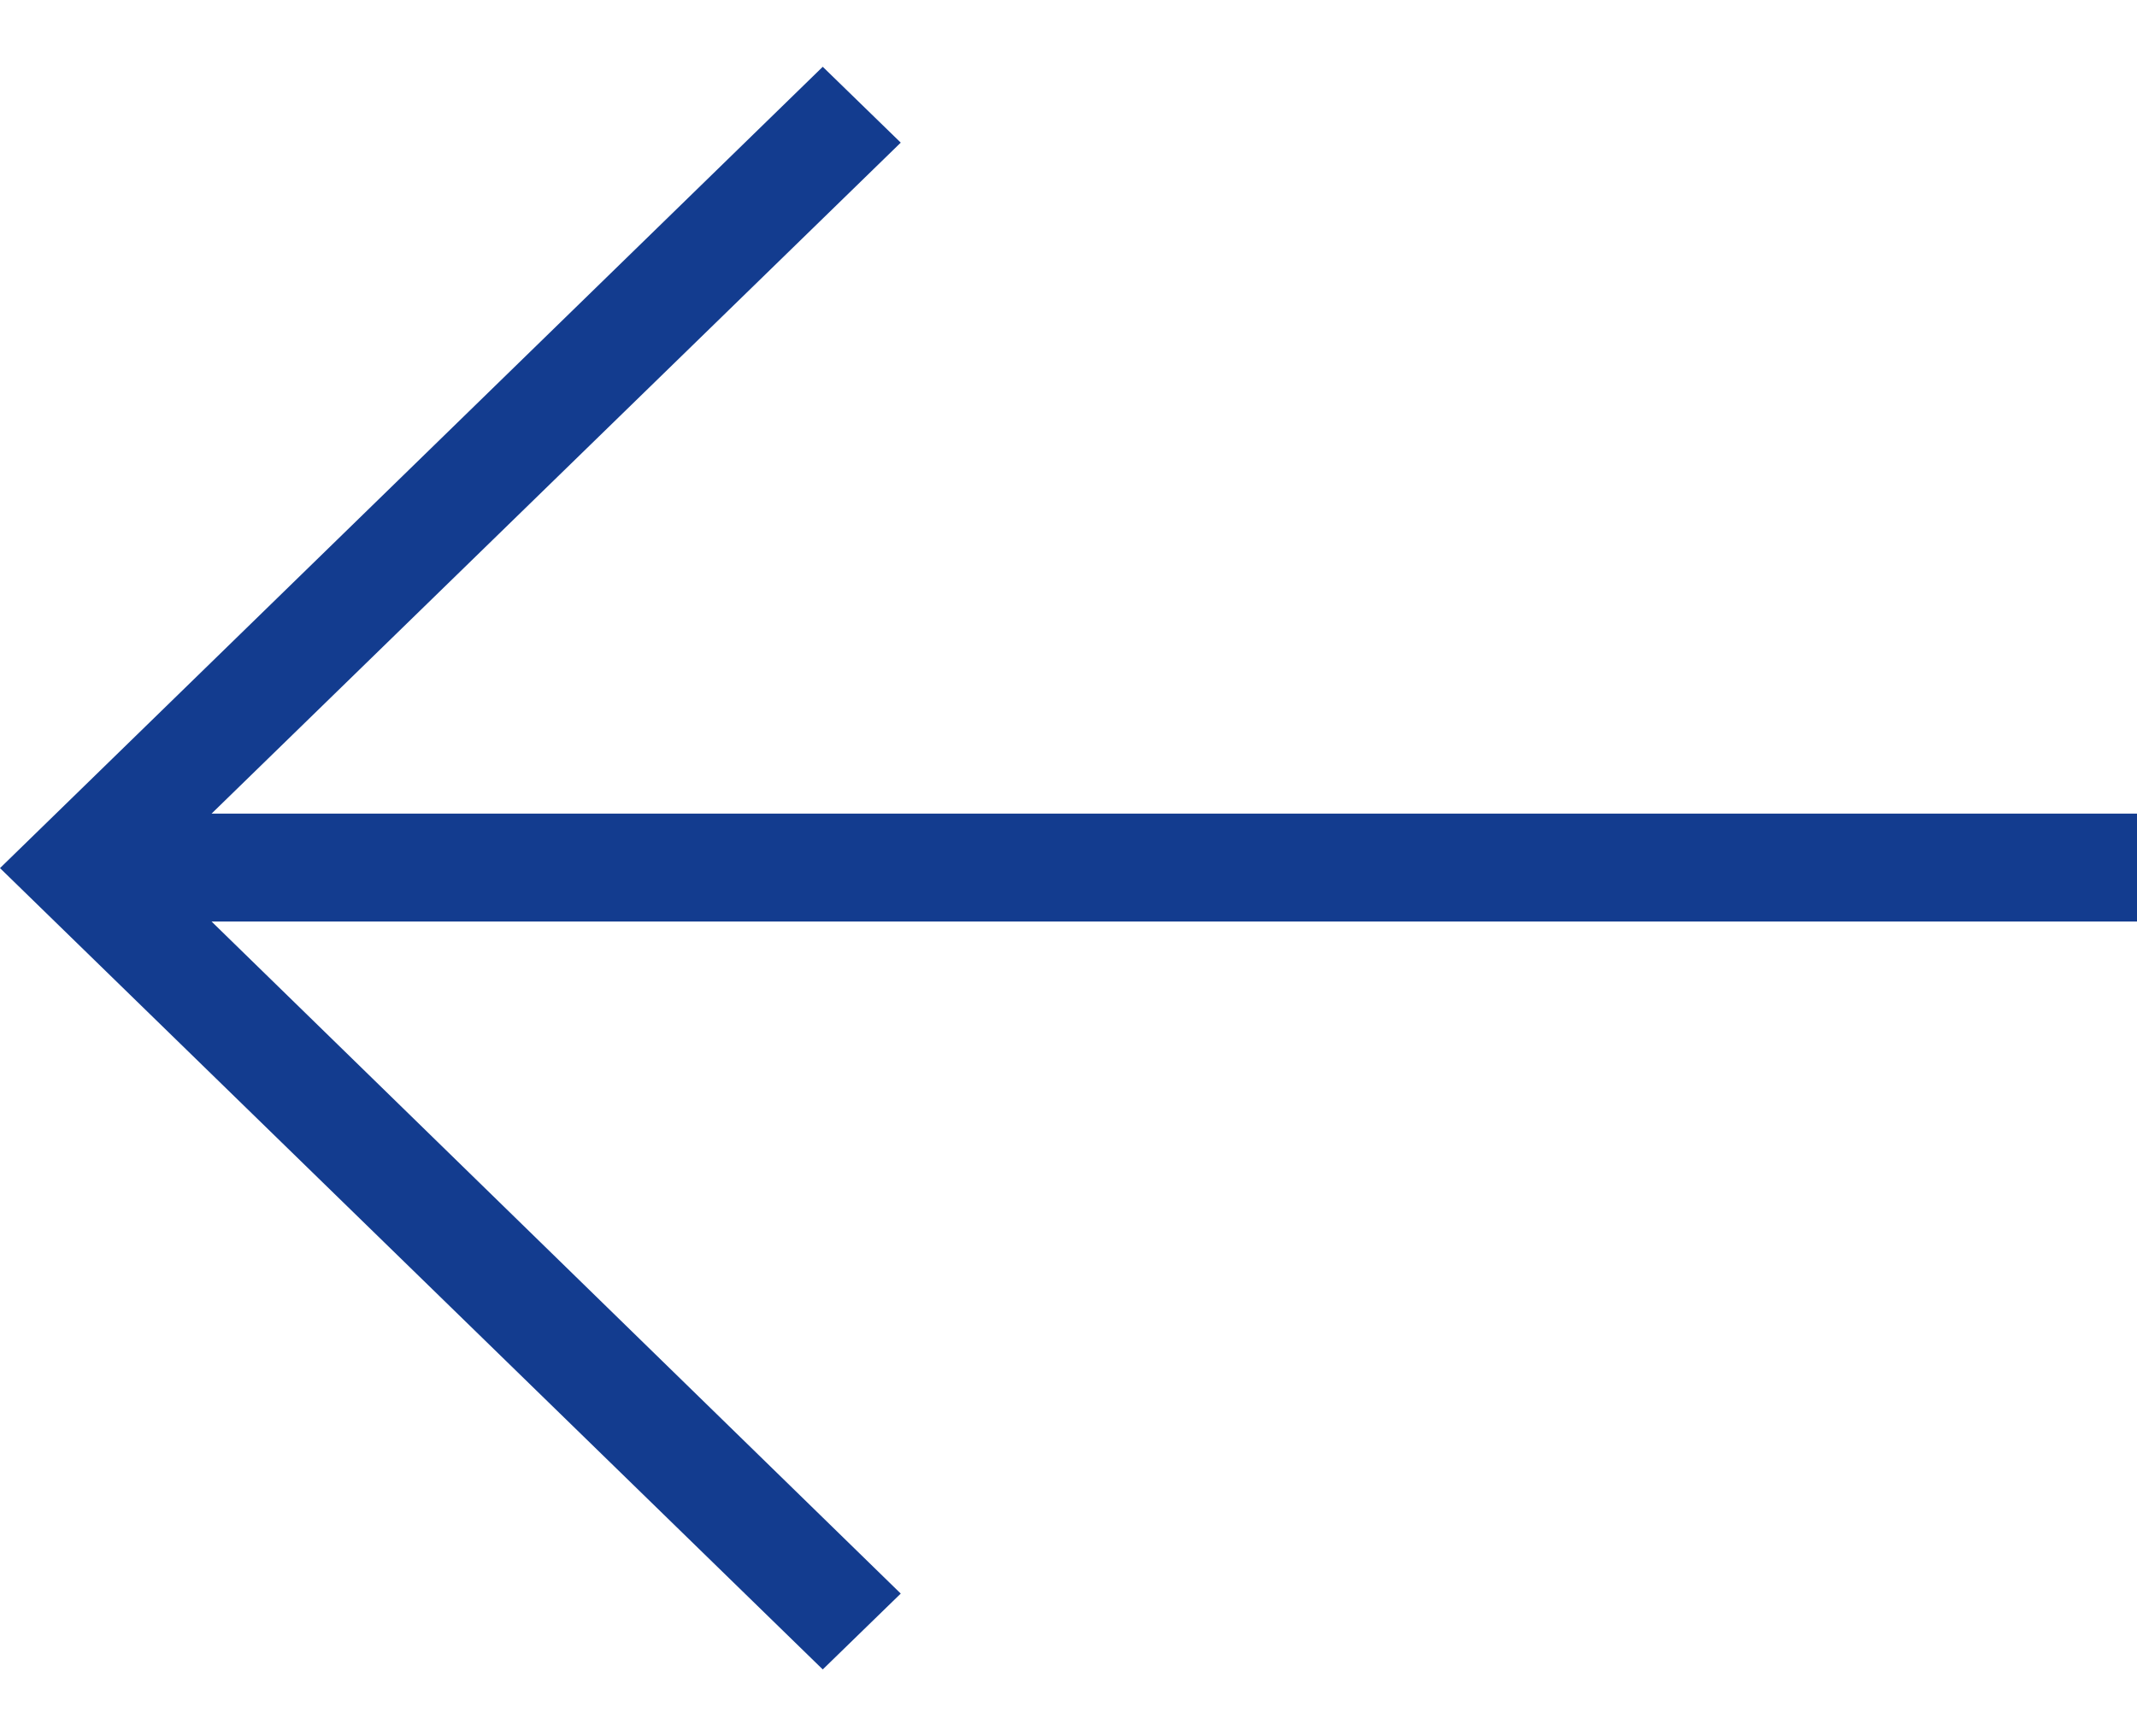
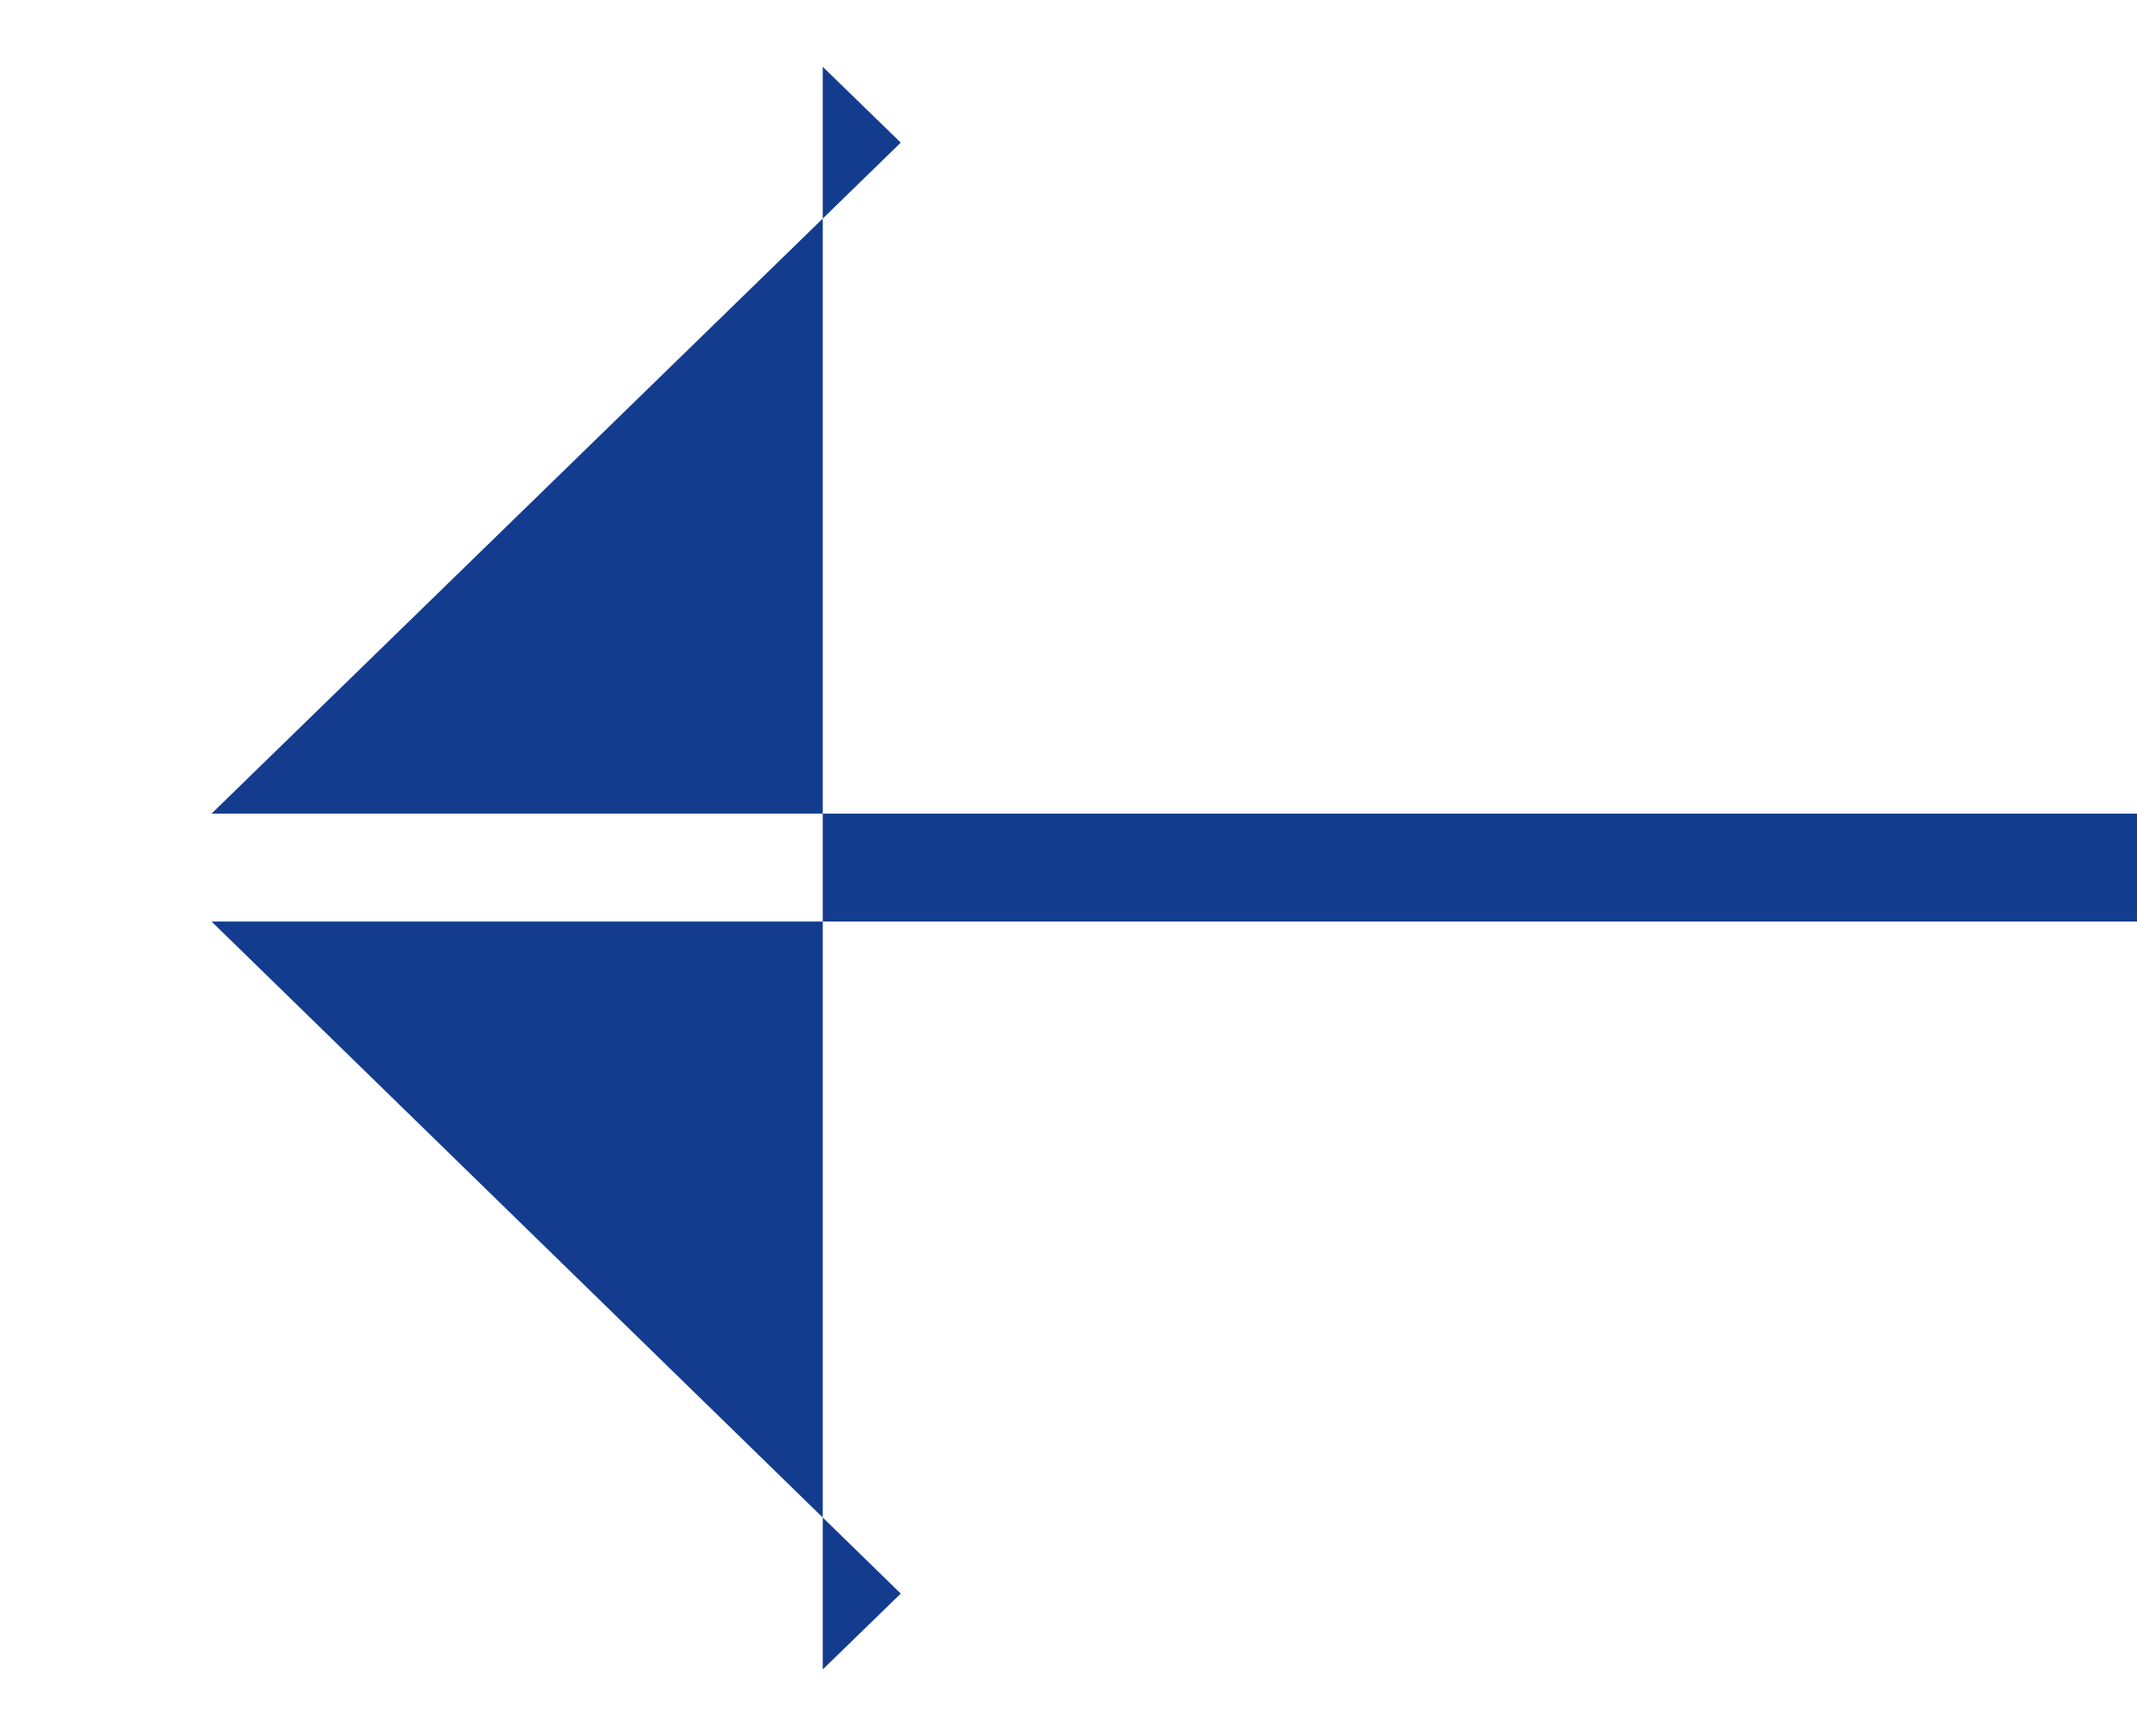
<svg xmlns="http://www.w3.org/2000/svg" width="16" height="13" viewBox="0 0 16 13" fill="none">
-   <path d="M6.16 12.5L6.744 11.932L1.584 6.9L16 6.9L16 6.092L1.584 6.092L6.744 1.068L6.16 0.5L-5.24537e-07 6.5L6.16 12.5Z" fill="#133C8F" />
+   <path d="M6.16 12.5L6.744 11.932L1.584 6.9L16 6.9L16 6.092L1.584 6.092L6.744 1.068L6.16 0.5L6.16 12.5Z" fill="#133C8F" />
</svg>